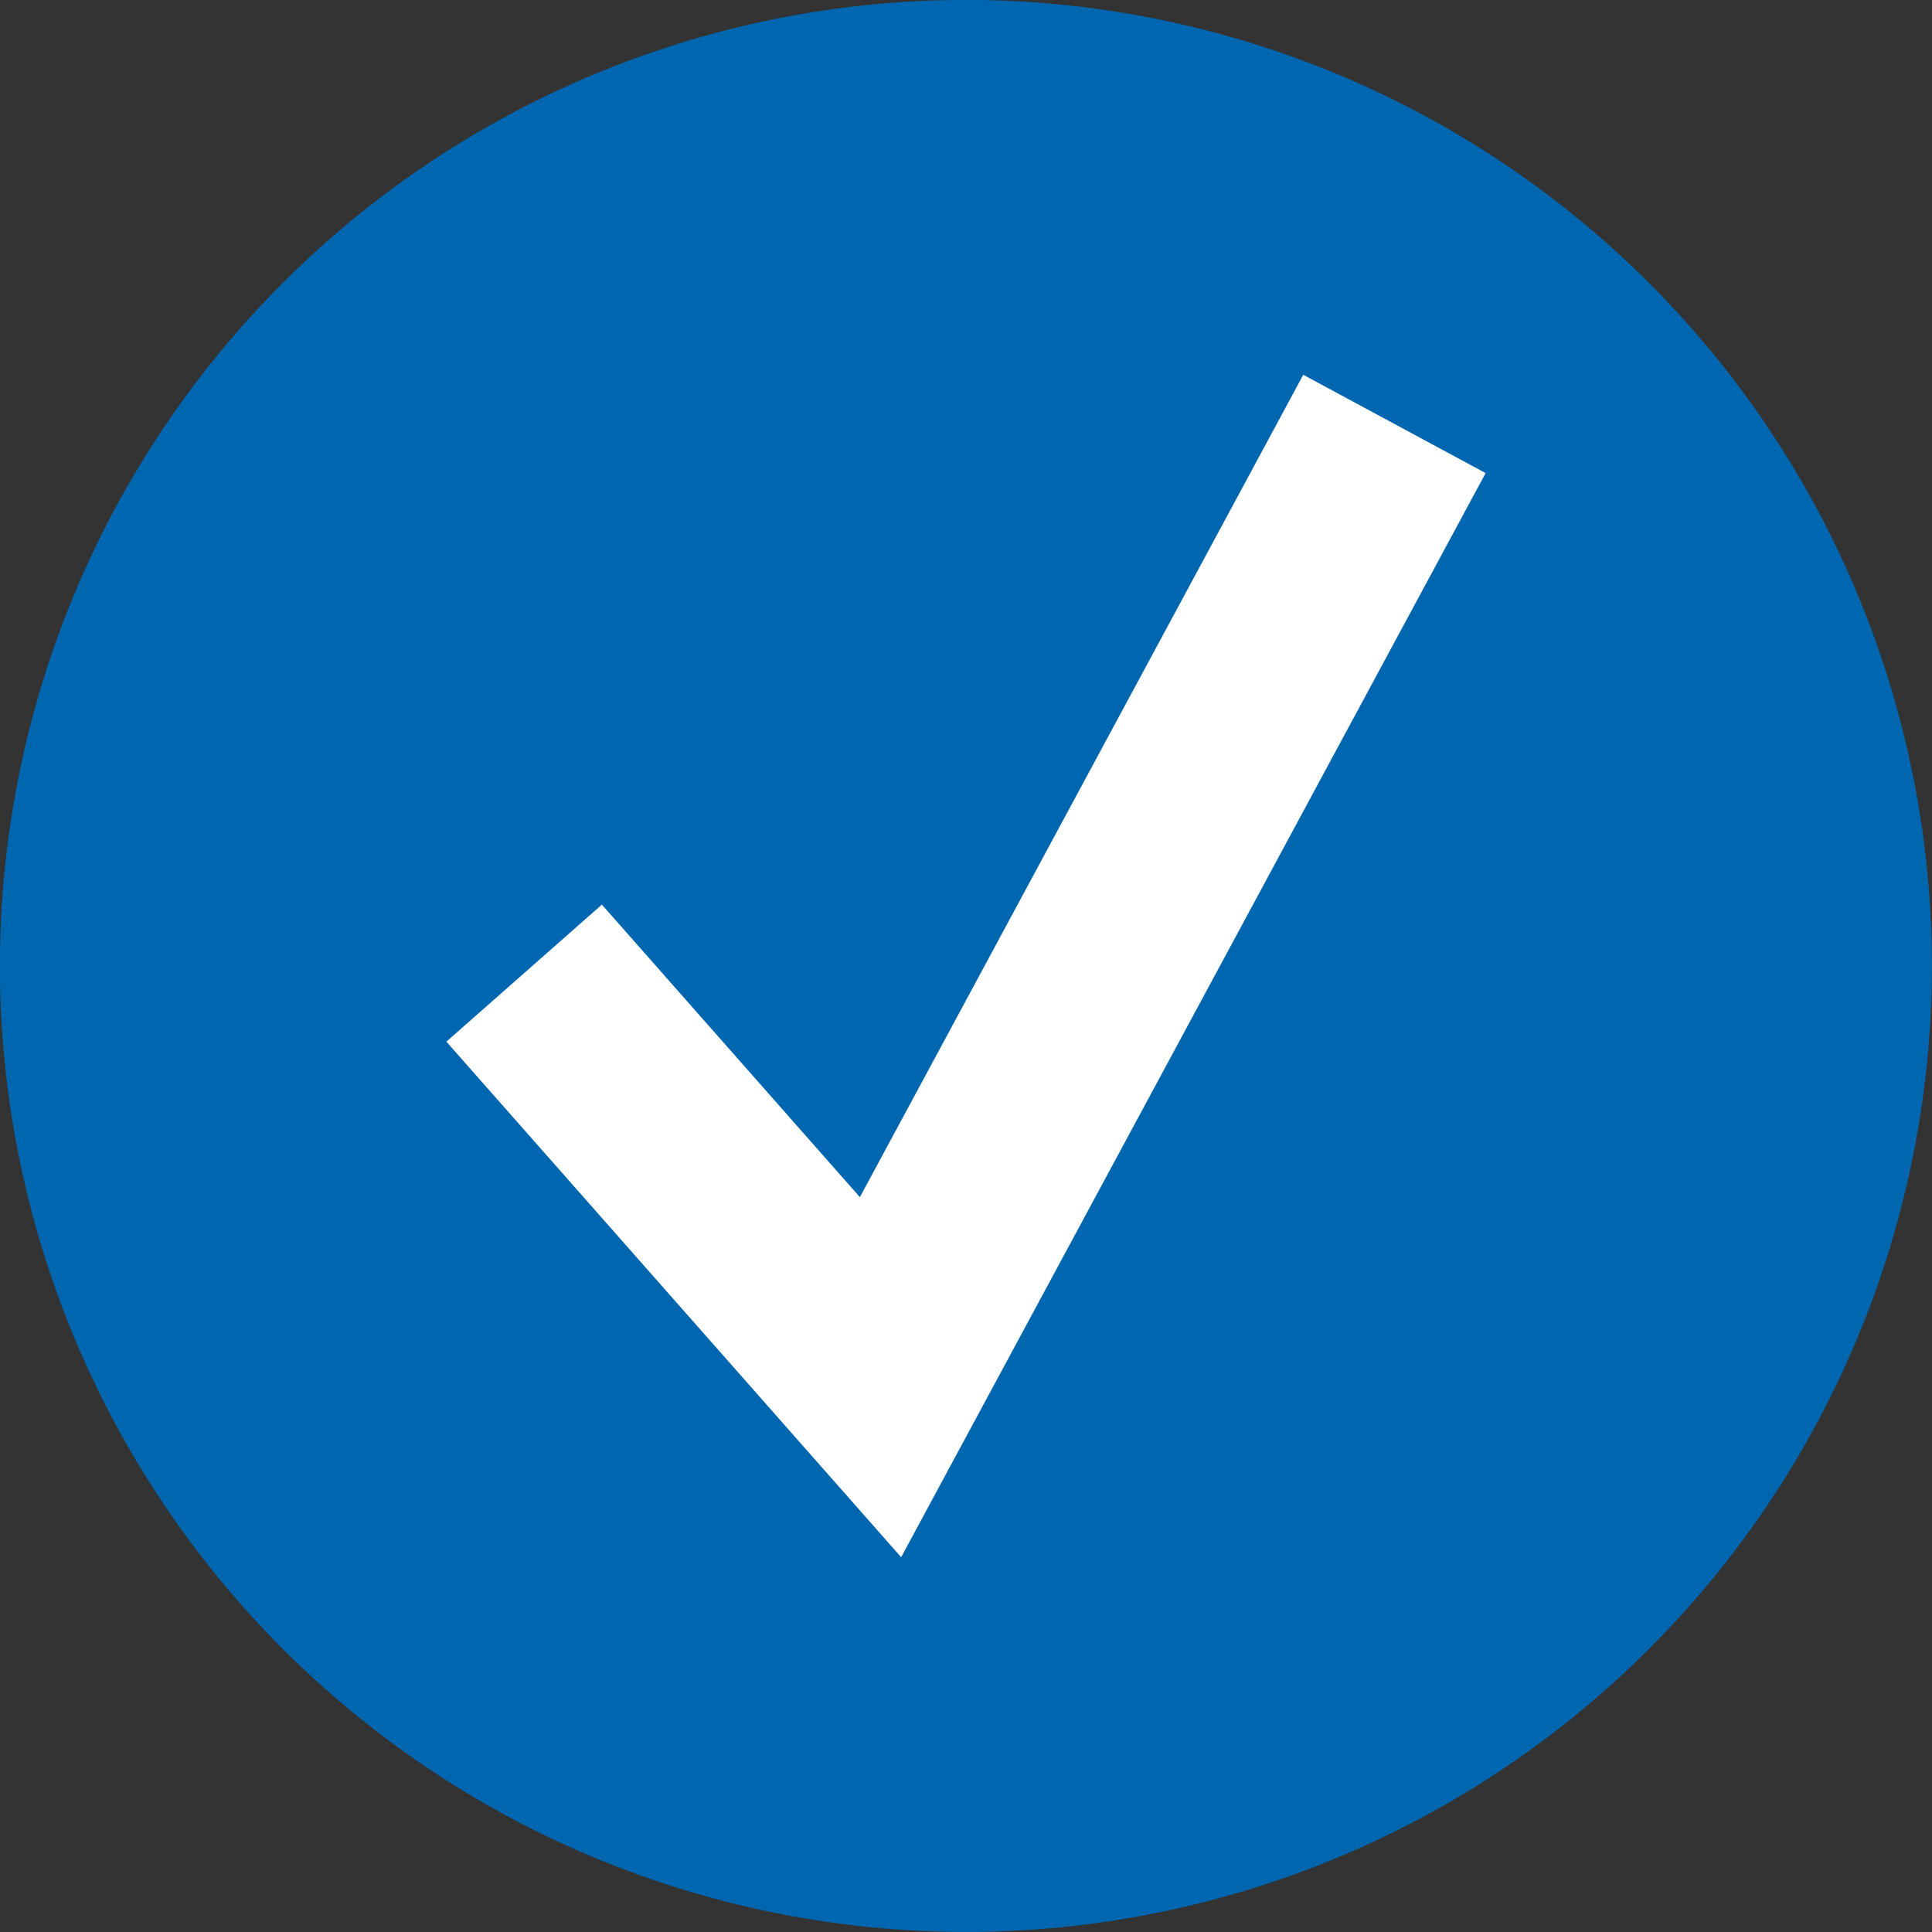
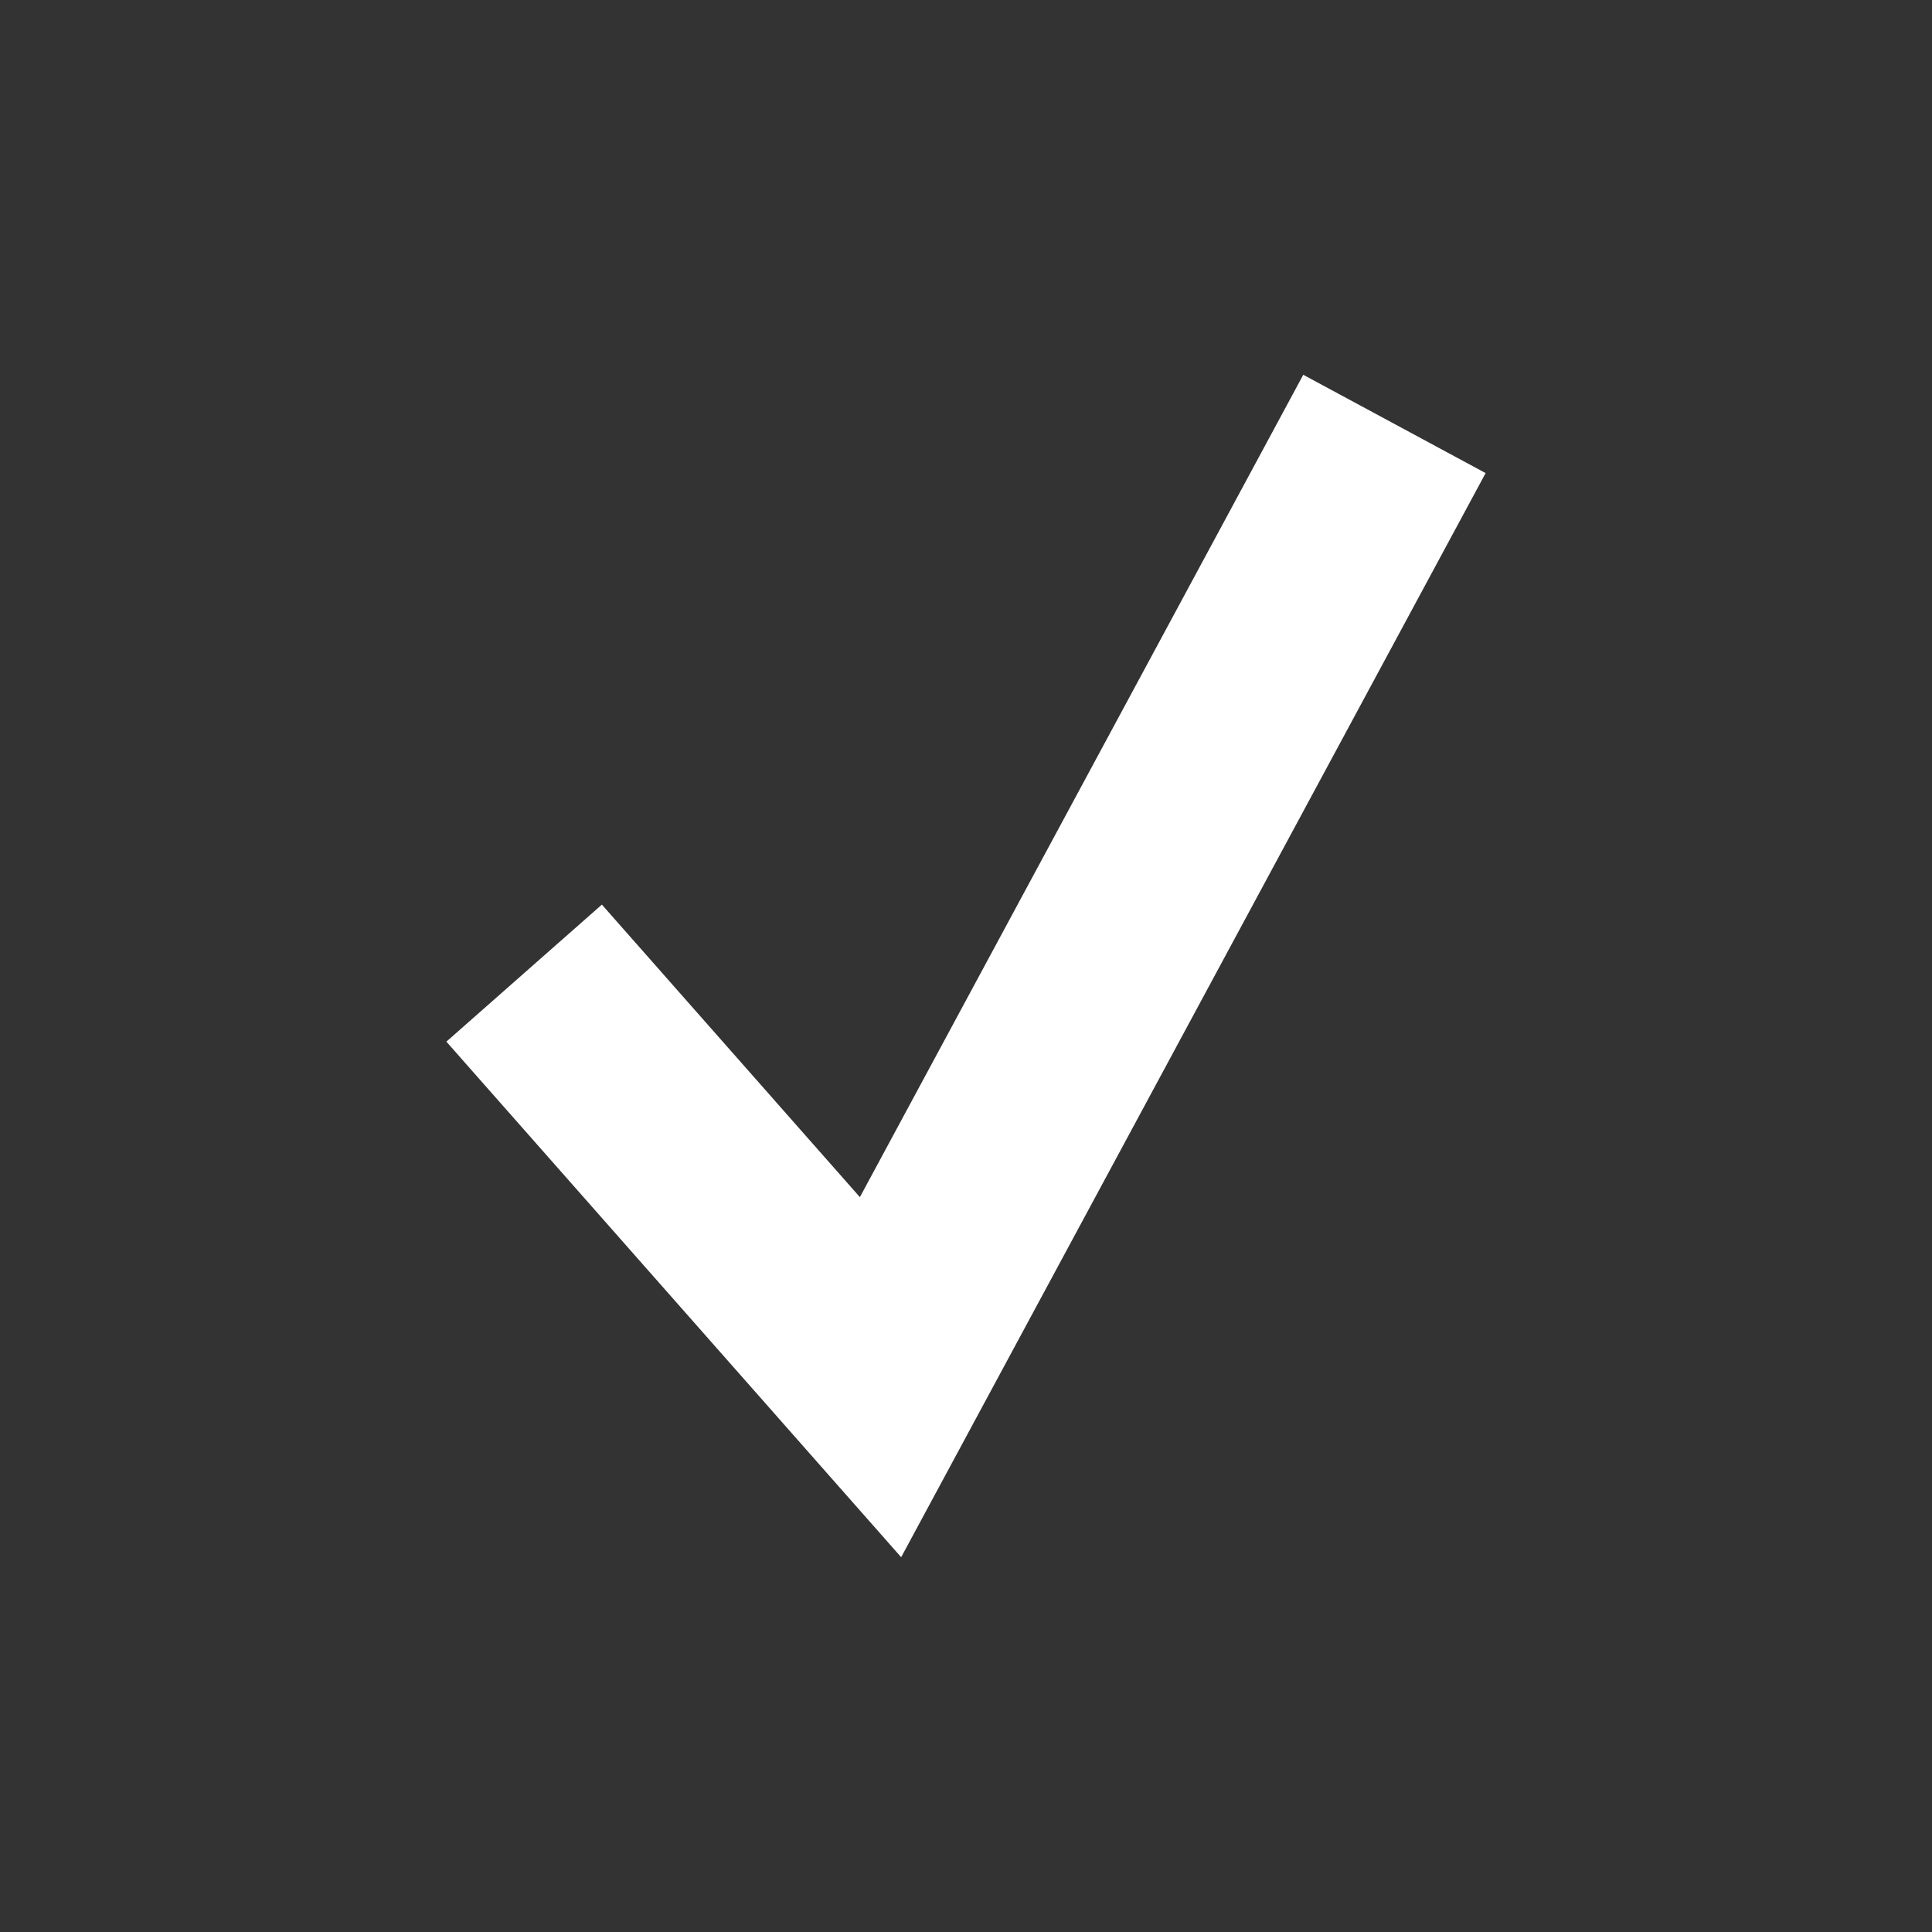
<svg xmlns="http://www.w3.org/2000/svg" viewBox="0 0 128.72 128.72">
  <rect x="0" y="0" width="128.72" height="128.72" fill="#333333" stroke="none" />
  <defs>
    <style>.cls-1{fill:#0066b0;}.cls-2{fill:#fff;}</style>
  </defs>
  <g id="Capa_2" data-name="Capa 2">
    <g id="Capa_1-2" data-name="Capa 1">
-       <circle class="cls-1" cx="64.36" cy="64.36" r="64.36" transform="translate(-13.07 112.21) rotate(-76.72)" />
      <polygon class="cls-2" points="60.04 103.75 29.74 69.4 40.1 60.27 57.29 79.76 86.83 24.97 98.98 31.52 60.04 103.75" />
    </g>
  </g>
</svg>